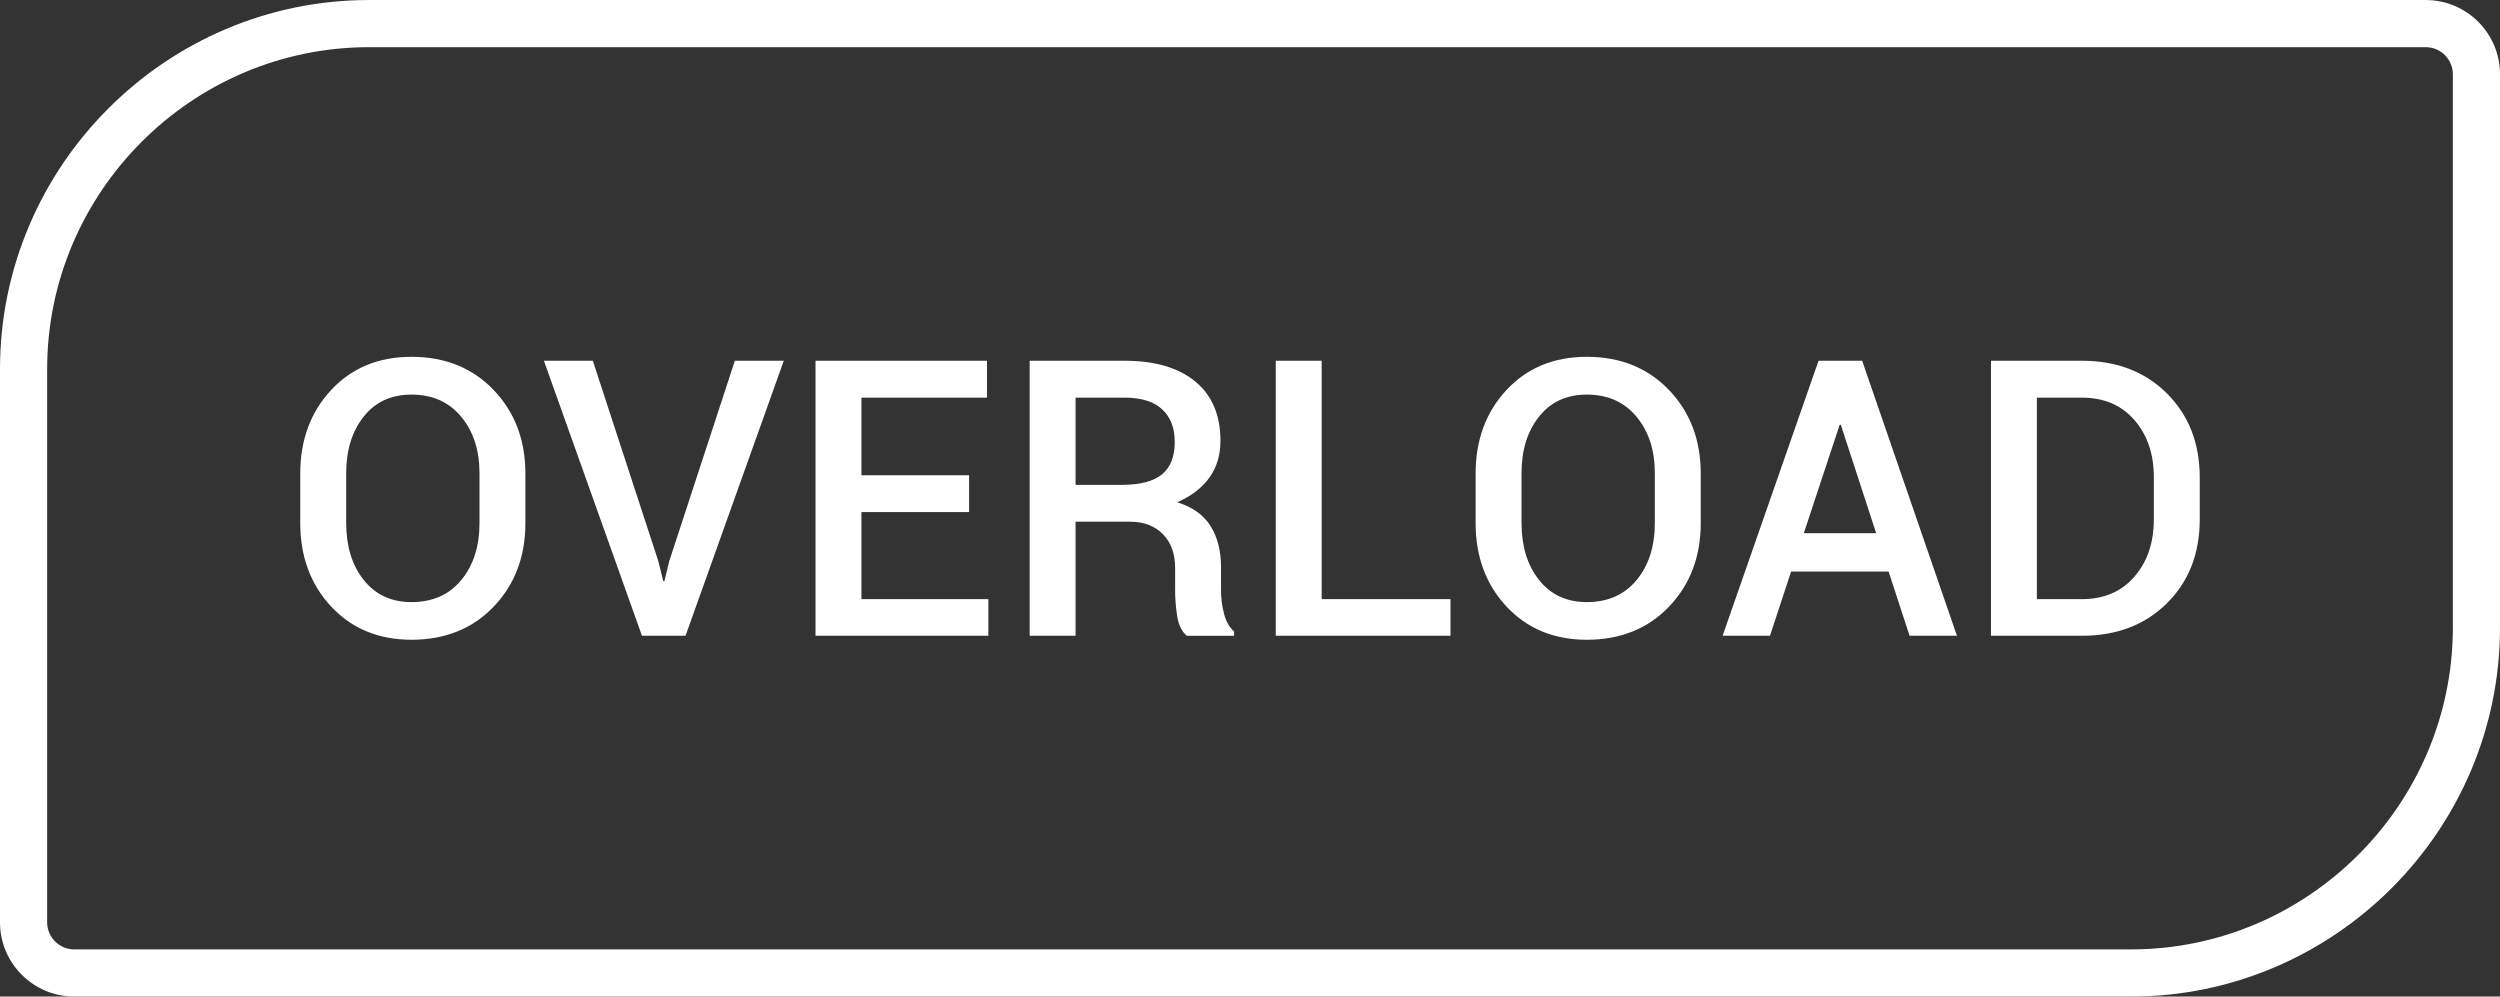
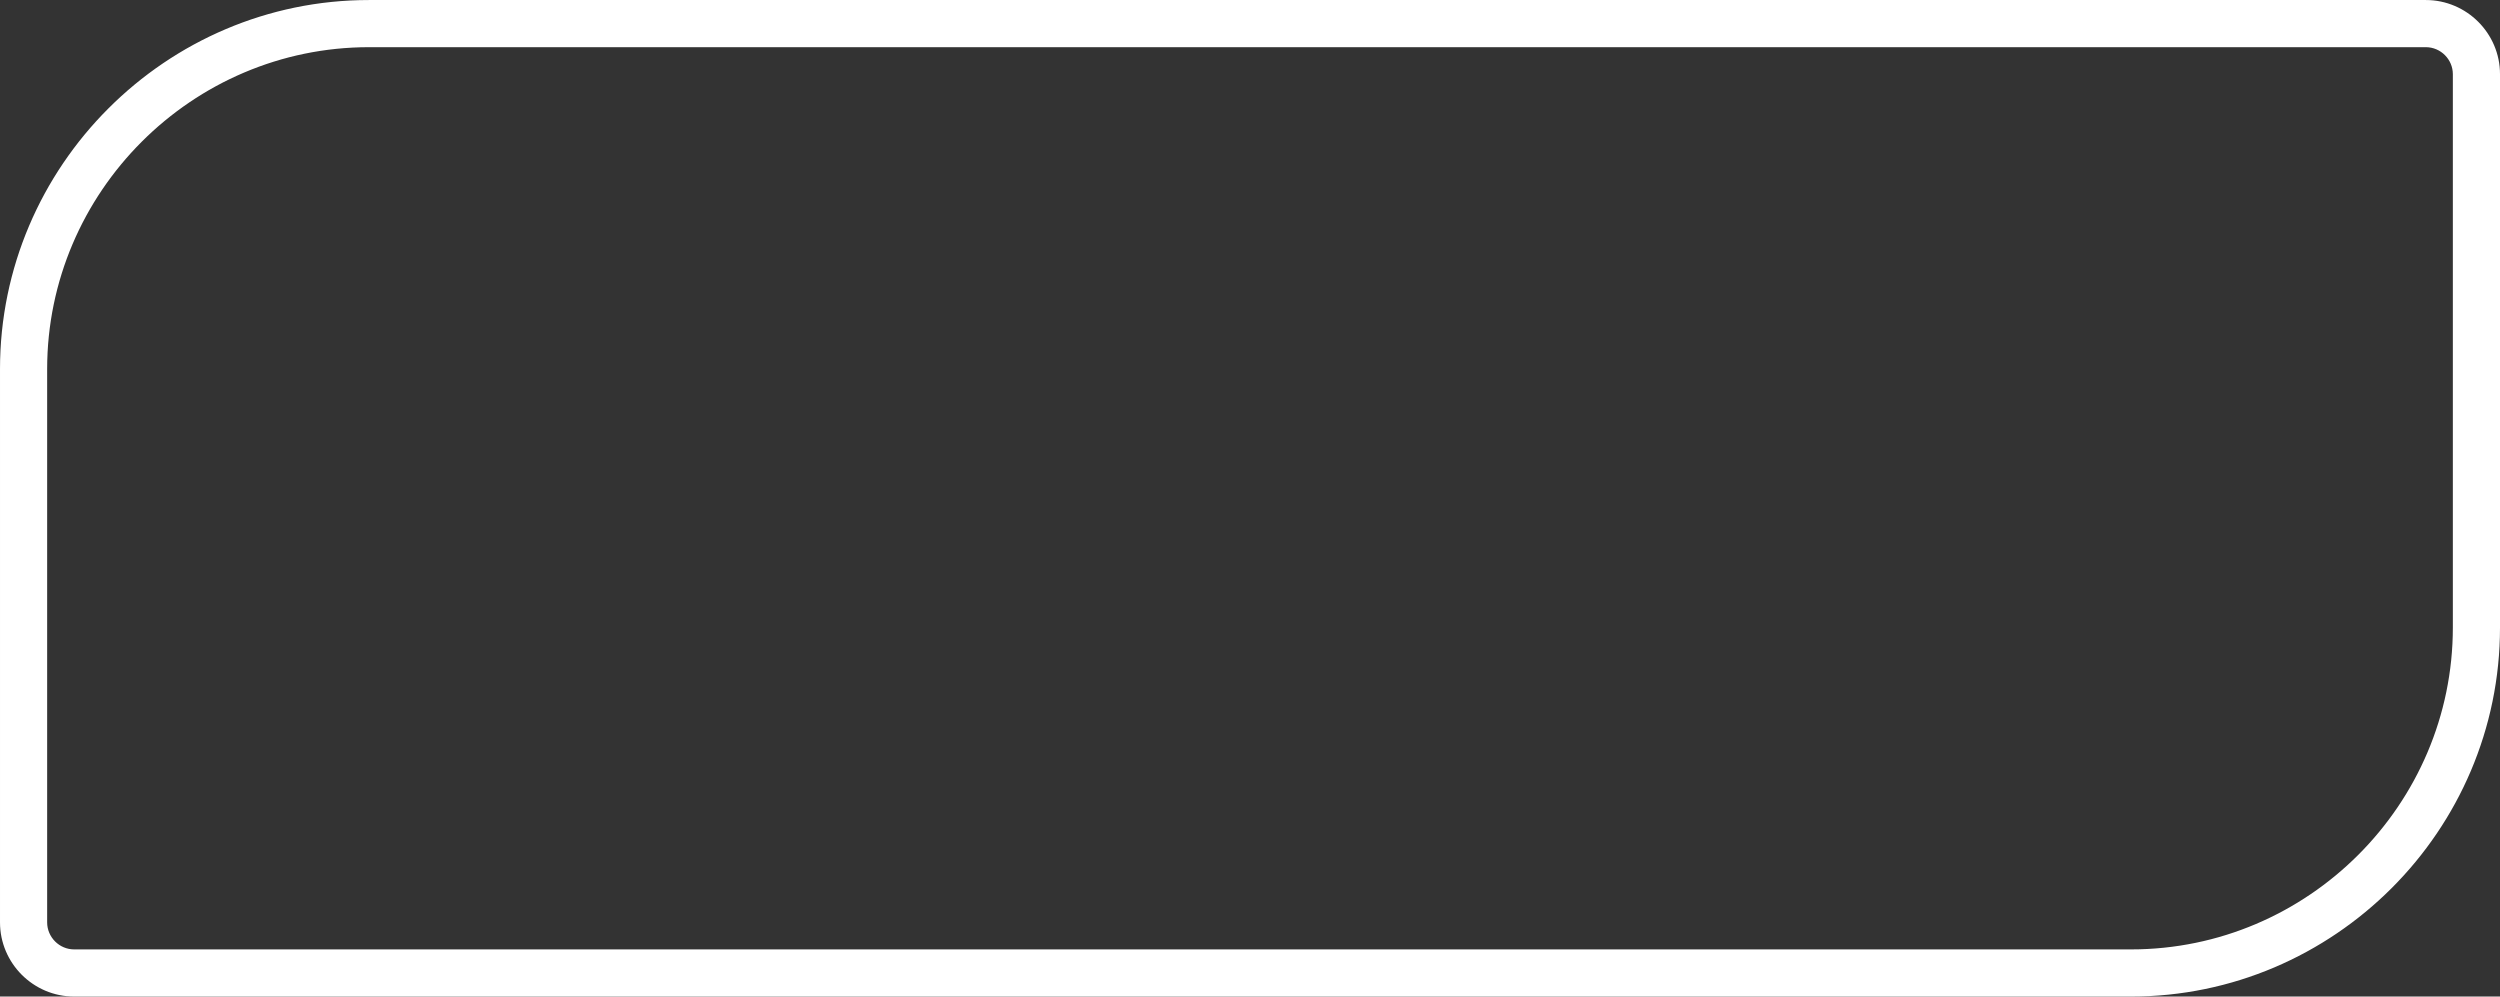
<svg xmlns="http://www.w3.org/2000/svg" xml:space="preserve" width="878px" height="350px" style="shape-rendering:geometricPrecision; text-rendering:geometricPrecision; image-rendering:optimizeQuality; fill-rule:evenodd; clip-rule:evenodd" viewBox="0 0 878 349.98">
  <rect x="0" y="0" width="878" height="349.98" fill="#333333" stroke="none" />
  <defs>
    <style type="text/css">
   
    .fil0 {fill:white;fill-rule:nonzero}
   
  </style>
  </defs>
  <g id="Camada_x0020_1">
    <g id="_2268655370400">
-       <path class="fil0" d="M184.52 183.67c0,11.8 -3.71,21.6 -11.12,29.35 -7.4,7.76 -17.02,11.63 -28.89,11.66 -11.54,-0.03 -20.94,-3.9 -28.19,-11.66 -7.24,-7.75 -10.87,-17.55 -10.87,-29.35l0 -17.39c0,-11.75 3.61,-21.53 10.85,-29.32 7.22,-7.76 16.64,-11.66 28.21,-11.66 11.82,0 21.42,3.9 28.87,11.66 7.43,7.79 11.14,17.57 11.14,29.32l0 17.39zm-16.12 -17.5c0,-8.06 -2.15,-14.67 -6.43,-19.83 -4.3,-5.19 -10.12,-7.77 -17.46,-7.77 -7.11,0 -12.72,2.58 -16.8,7.77 -4.1,5.16 -6.13,11.77 -6.13,19.83l0 17.5c0,8.13 2.03,14.81 6.15,20 4.13,5.2 9.72,7.78 16.78,7.78 7.38,0 13.23,-2.58 17.48,-7.74 4.28,-5.18 6.41,-11.86 6.41,-20.04l0 -17.5zm62.81 30.91l1.74 7.02 0.39 0 1.65 -6.89 23.09 -70.53 17.19 0 -34.51 96.59 -15.3 0 -34.44 -96.59 17.18 0 23.01 70.4zm109.13 -17.26l-37.81 0 0 30.59 44.58 0 0 12.86 -60.7 0 0 -96.59 60.22 0 0 12.96 -44.1 0 0 27.26 37.81 0 0 12.92zm37.4 3.38l0 40.07 -16.12 0 0 -96.59 33.24 0c10.76,0 19.07,2.45 24.95,7.32 5.87,4.84 8.81,11.79 8.81,20.83 0,4.98 -1.29,9.28 -3.87,12.88 -2.58,3.62 -6.36,6.5 -11.32,8.67 5.45,1.72 9.37,4.53 11.77,8.43 2.42,3.89 3.62,8.71 3.62,14.44l0 8.04c0,2.83 0.37,5.59 1.07,8.29 0.7,2.69 1.88,4.75 3.51,6.18l0 1.51 -16.58 0c-1.76,-1.45 -2.89,-3.73 -3.39,-6.84 -0.48,-3.07 -0.73,-6.18 -0.73,-9.28l0 -7.76c0,-4.94 -1.42,-8.88 -4.28,-11.8 -2.85,-2.92 -6.72,-4.39 -11.63,-4.39l-19.05 0zm0 -12.93l16.26 0c6.45,0 11.16,-1.25 14.13,-3.71 2.96,-2.47 4.44,-6.25 4.44,-11.35 0,-4.87 -1.45,-8.67 -4.37,-11.43 -2.92,-2.76 -7.36,-4.14 -13.34,-4.14l-17.12 0 0 30.63zm86.43 40.14l45.24 0 0 12.86 -61.36 0 0 -96.59 16.12 0 0 83.73zm133.13 -26.74c0,11.8 -3.71,21.6 -11.12,29.35 -7.4,7.76 -17.02,11.63 -28.89,11.66 -11.54,-0.03 -20.94,-3.9 -28.19,-11.66 -7.24,-7.75 -10.86,-17.55 -10.86,-29.35l0 -17.39c0,-11.75 3.6,-21.53 10.84,-29.32 7.22,-7.76 16.64,-11.66 28.21,-11.66 11.82,0 21.42,3.9 28.87,11.66 7.43,7.79 11.14,17.57 11.14,29.32l0 17.39zm-16.12 -17.5c0,-8.06 -2.15,-14.67 -6.43,-19.83 -4.3,-5.19 -10.12,-7.77 -17.46,-7.77 -7.11,0 -12.72,2.58 -16.8,7.77 -4.1,5.16 -6.13,11.77 -6.13,19.83l0 17.5c0,8.13 2.03,14.81 6.15,20 4.13,5.2 9.72,7.78 16.78,7.78 7.38,0 13.23,-2.58 17.48,-7.74 4.28,-5.18 6.41,-11.86 6.41,-20.04l0 -17.5zm82.1 34.55l-34.24 0 -7.42 22.55 -16.64 0 33.69 -96.59 15.32 0 33.29 96.59 -16.64 0 -7.36 -22.55zm-29.78 -13.47l25.41 0 -12.41 -38.06 -0.41 0 -12.59 38.06zm65.73 36.02l0 -96.59 31.9 0c12.25,0 22.22,3.83 29.89,11.48 7.68,7.66 11.53,17.5 11.53,29.53l0 14.65c0,12.09 -3.85,21.91 -11.53,29.52 -7.67,7.61 -17.64,11.41 -29.89,11.41l-31.9 0zm16.12 -83.63l0 70.77 15.78 0c7.75,0 13.91,-2.62 18.46,-7.88 4.55,-5.23 6.84,-11.95 6.84,-20.19l0 -14.79c0,-8.13 -2.29,-14.83 -6.84,-20.06 -4.55,-5.25 -10.71,-7.85 -18.46,-7.85l-15.78 0z" />
      <path class="fil0" d="M129.61 0l722.34 0c7.17,0 13.69,2.93 18.41,7.65 4.71,4.71 7.64,11.23 7.64,18.4l0 194.32c0,35.65 -14.58,68.06 -38.06,91.54 -23.49,23.49 -55.89,38.07 -91.54,38.07l-722.35 0c-7.17,0 -13.69,-2.93 -18.41,-7.65 -4.71,-4.71 -7.64,-11.23 -7.64,-18.4l0 -194.32c0,-35.65 14.58,-68.06 38.07,-91.54 23.48,-23.49 55.89,-38.07 91.54,-38.07zm722.34 16.56l-722.34 0c-31.09,0 -59.35,12.72 -79.84,33.21 -20.49,20.49 -33.21,48.76 -33.21,79.84l0 194.32c0,2.6 1.07,4.97 2.79,6.7 1.72,1.72 4.1,2.79 6.7,2.79l722.35 0c31.08,0 59.34,-12.72 79.83,-33.21 20.49,-20.49 33.21,-48.76 33.21,-79.84l0 -194.32c0,-2.6 -1.07,-4.97 -2.79,-6.7 -1.72,-1.72 -4.09,-2.79 -6.7,-2.79z" />
    </g>
  </g>
</svg>